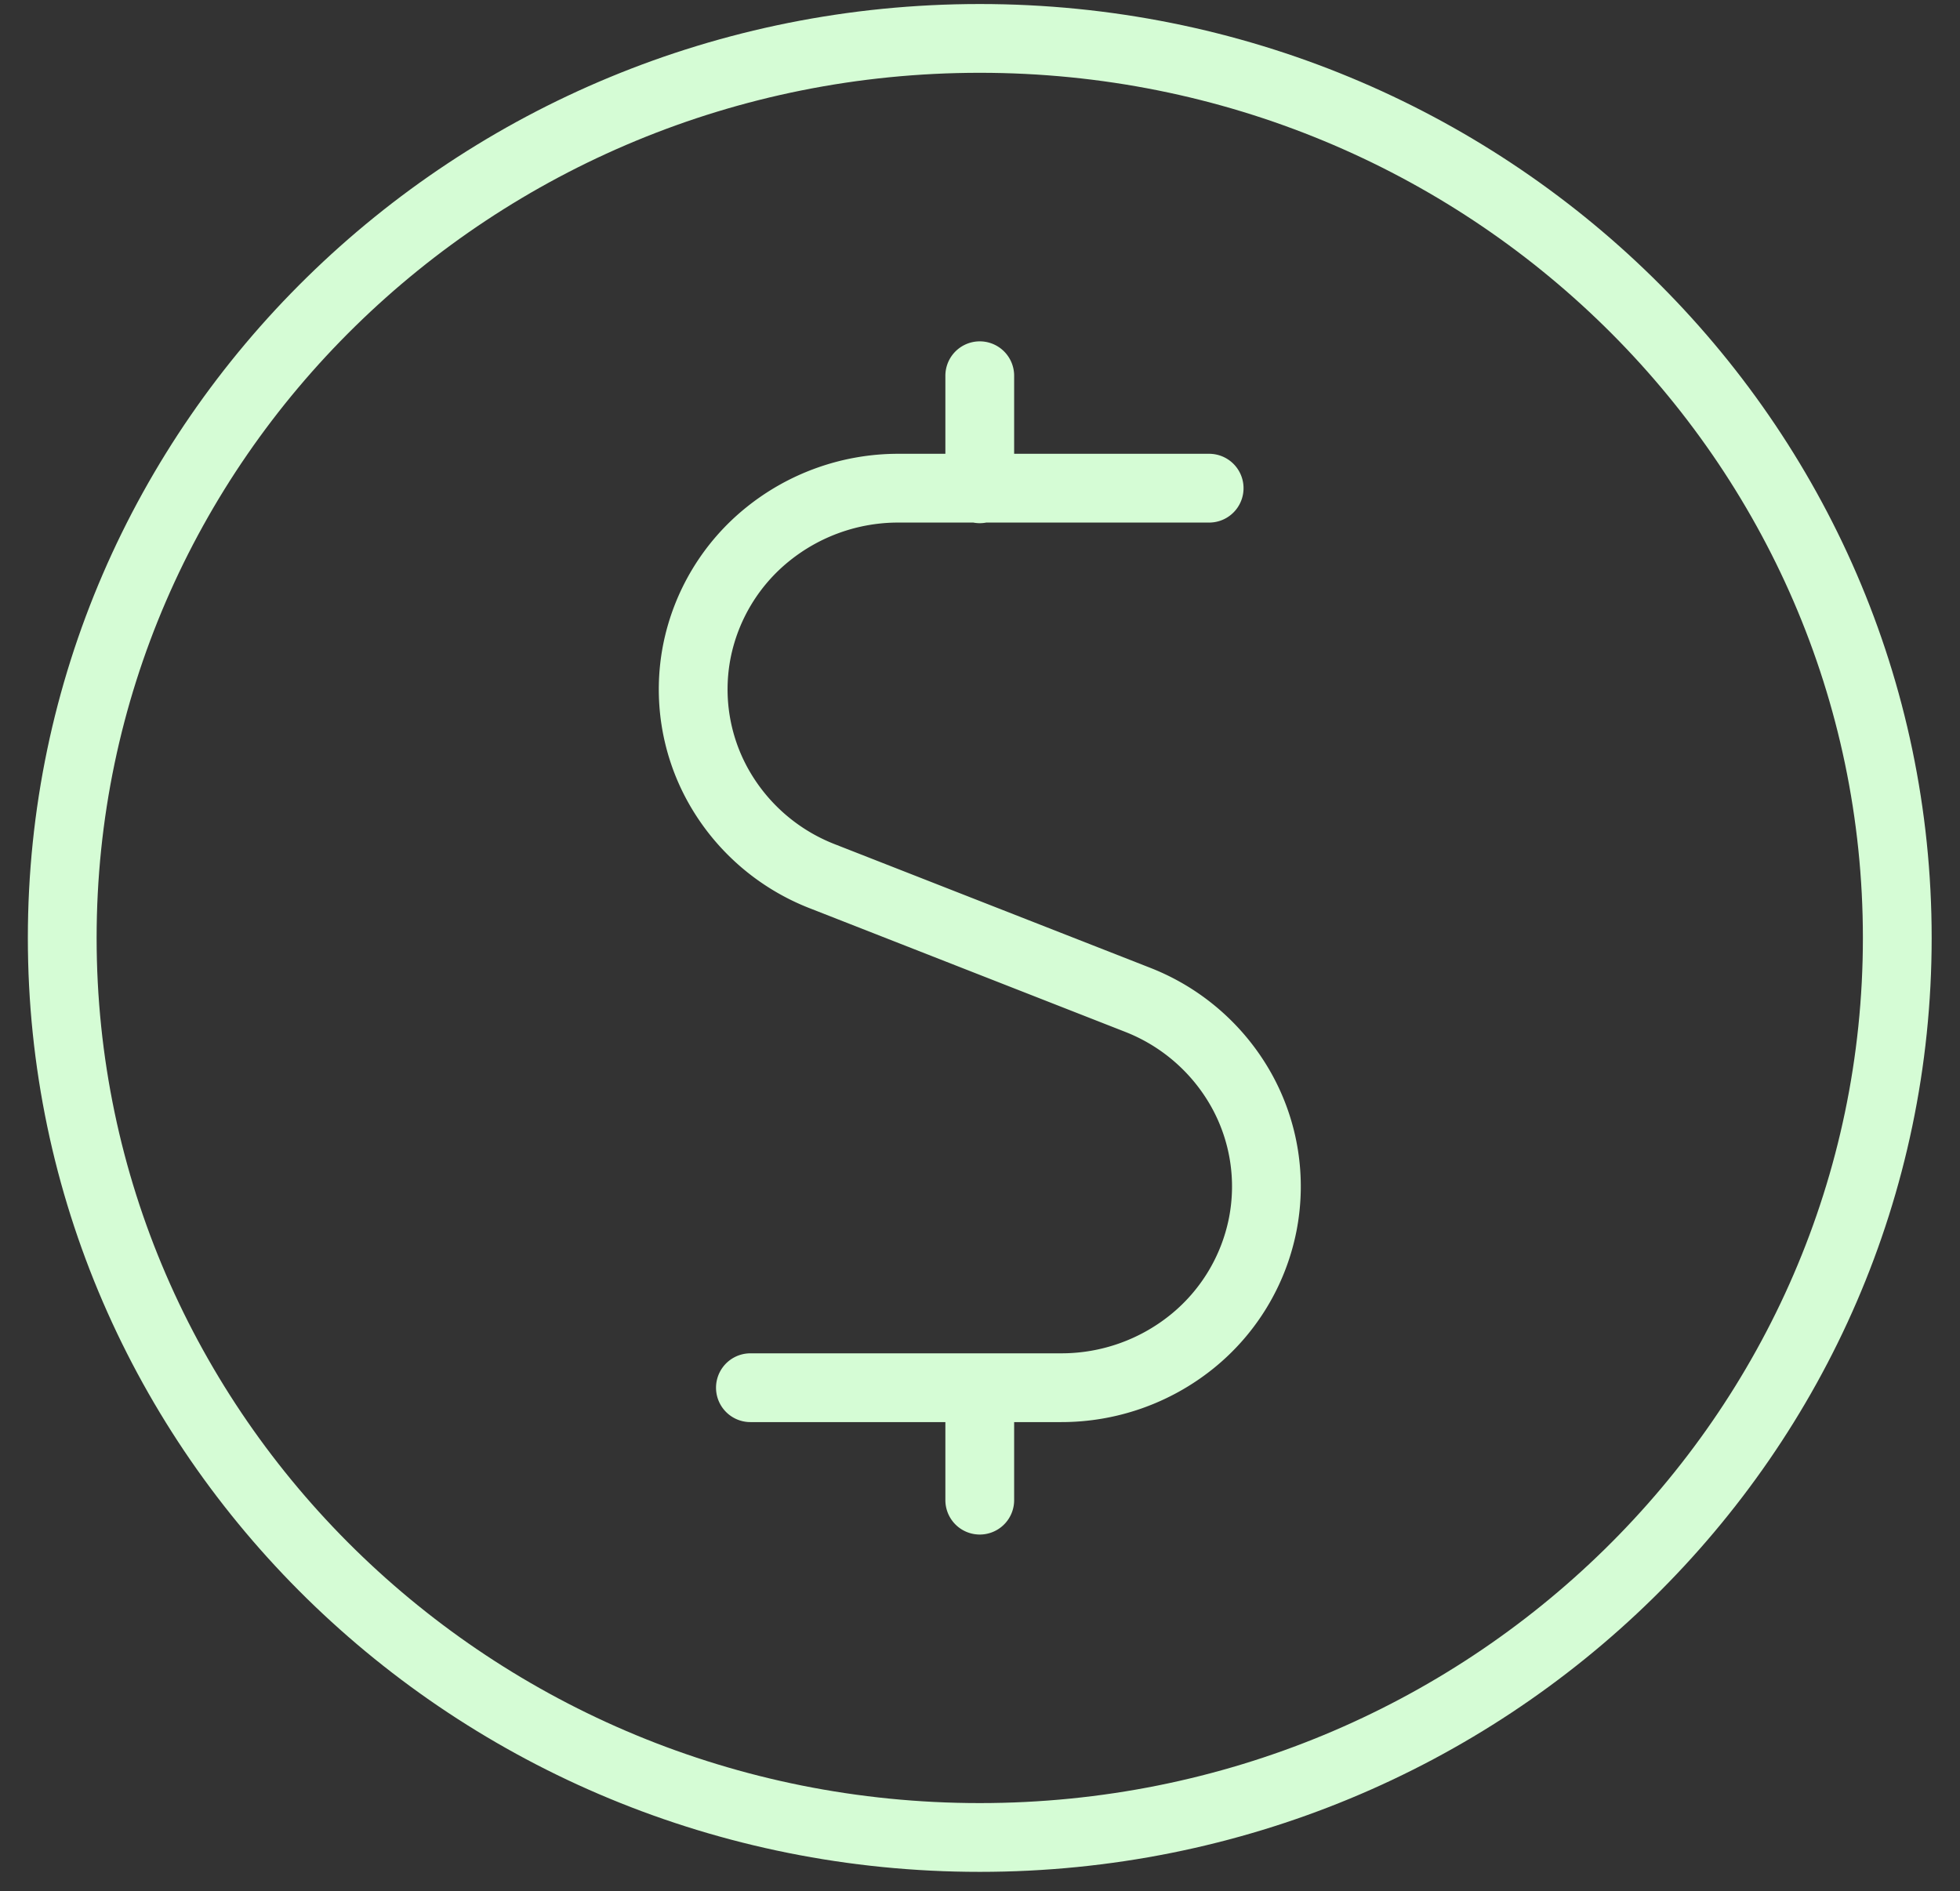
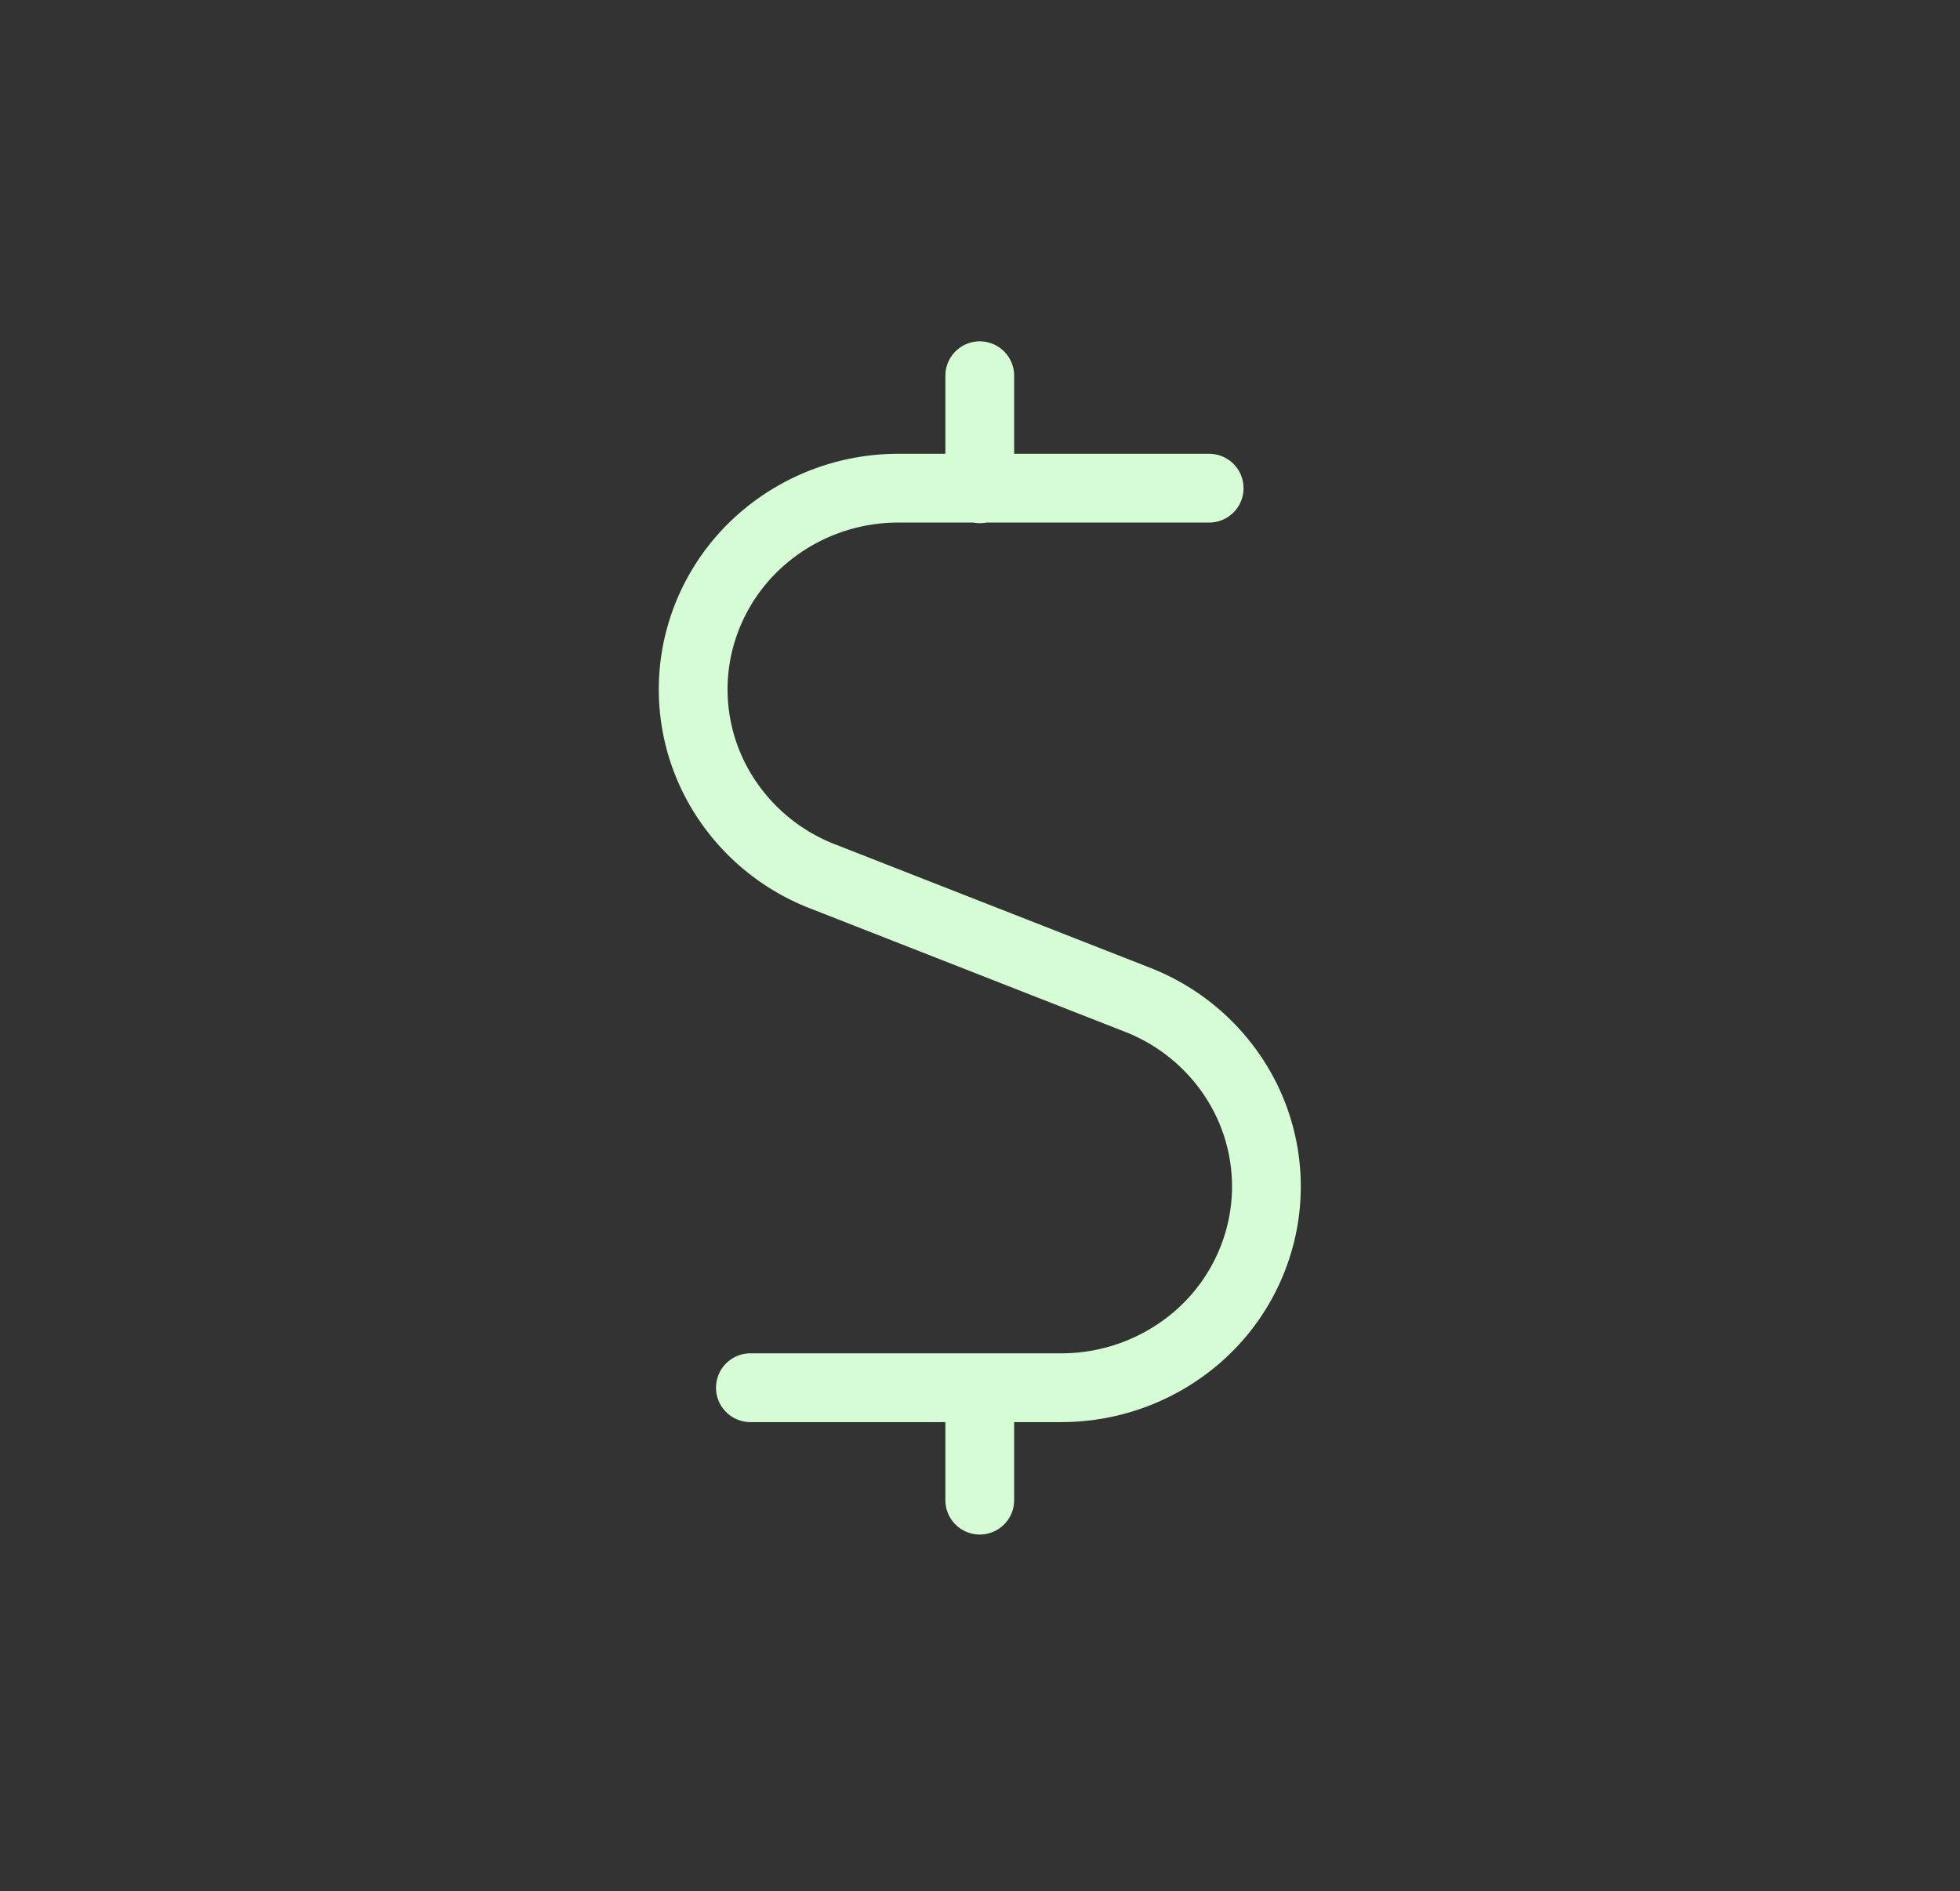
<svg xmlns="http://www.w3.org/2000/svg" width="57" height="55" fill="none">
  <rect width="100%" height="100%" fill="#333333" stroke="none" />
  <path d="M35.164 14.197h-9.041a6.041 6.041 0 0 0-3.796 1.34 5.83 5.83 0 0 0-2.06 3.401 5.752 5.752 0 0 0 .619 3.909 5.931 5.931 0 0 0 3.013 2.63l9.18 3.597a5.93 5.93 0 0 1 3.021 2.628 5.751 5.751 0 0 1 .621 3.914 5.83 5.83 0 0 1-2.063 3.405 6.042 6.042 0 0 1-3.803 1.336h-9.032m6.67-26.142v-3.288m0 32.7v-3.252" stroke="#D5FCD5" stroke-width="2" stroke-linecap="round" stroke-linejoin="round" />
-   <path d="M28.493 53.437c14.737 0 26.683-11.712 26.683-26.16S43.23 1.117 28.493 1.117c-14.736 0-26.683 11.712-26.683 26.16s11.947 26.16 26.683 26.16Z" stroke="#D5FCD5" stroke-width="2" stroke-linecap="round" stroke-linejoin="round" />
</svg>